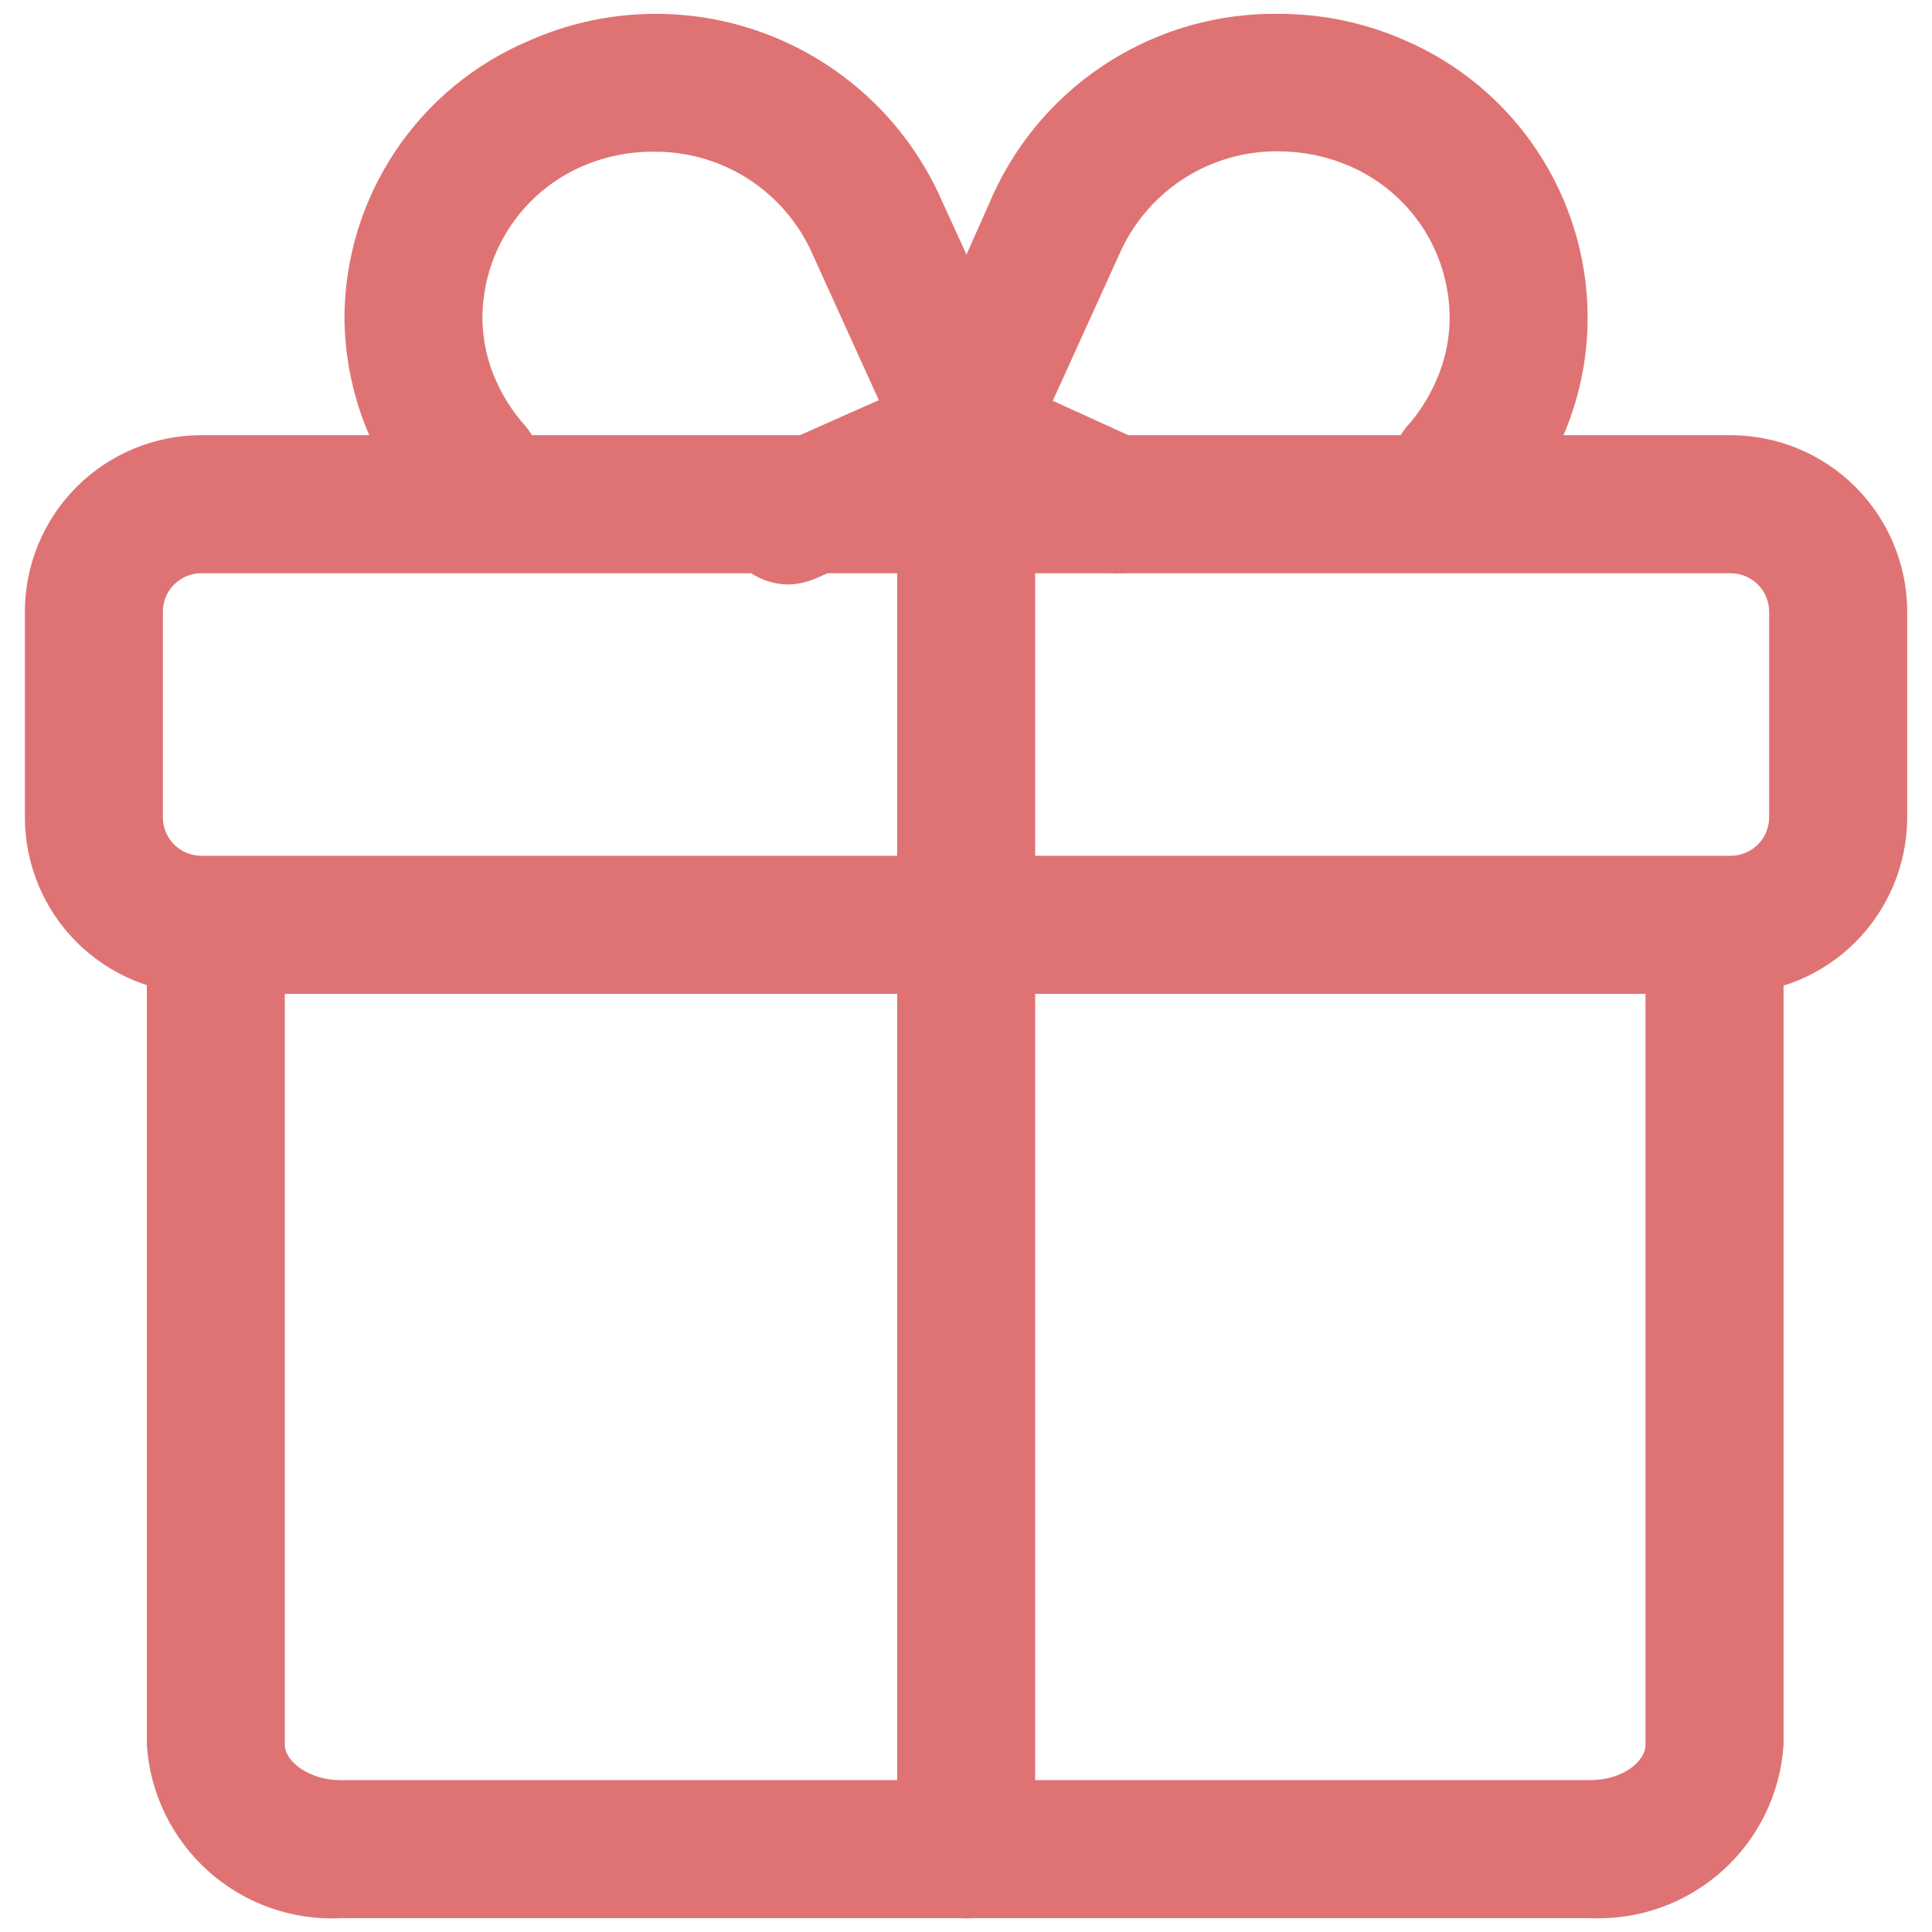
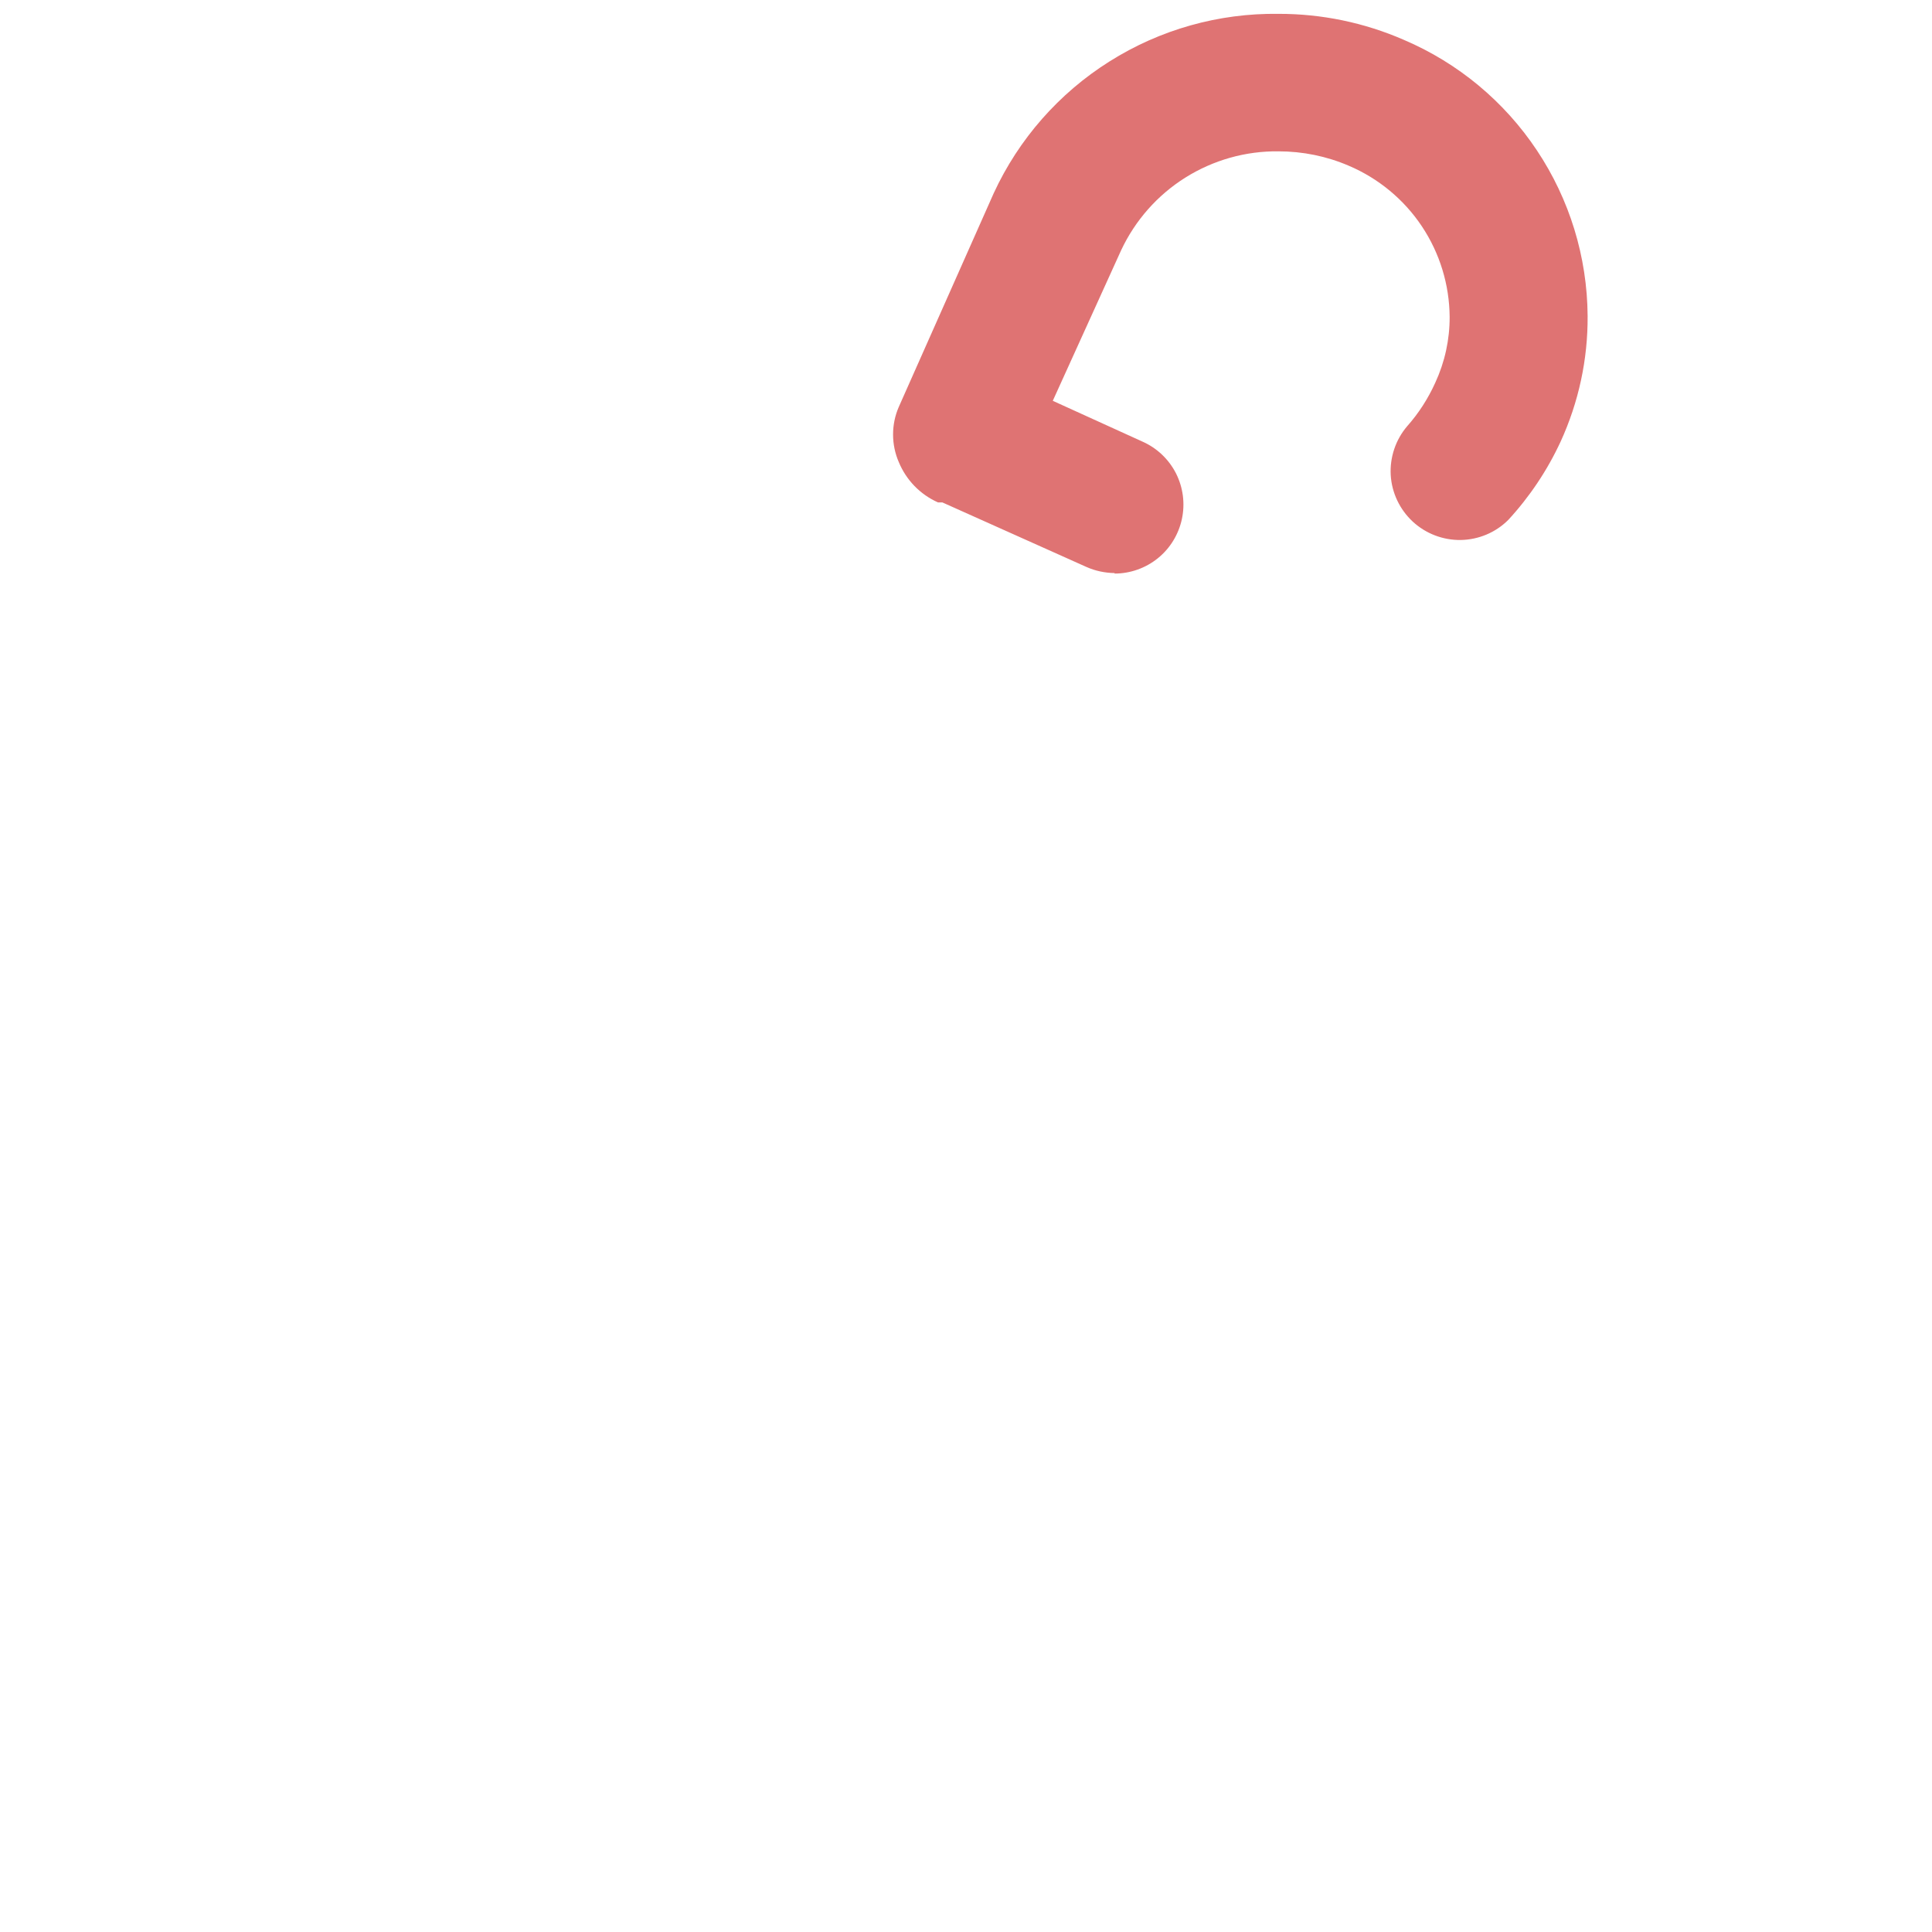
<svg xmlns="http://www.w3.org/2000/svg" width="24" height="24" viewBox="0 0 24 24" fill="none">
  <g clip-path="url(#clip0_165_172)">
-     <path d="M21.497 12.346H2.503C1.921 12.346 1.363 12.114 0.951 11.703C0.54 11.291 0.309 10.733 0.309 10.151V7.601C0.309 7.019 0.54 6.46 0.951 6.049C1.363 5.637 1.921 5.406 2.503 5.406H21.497C22.079 5.406 22.637 5.637 23.049 6.049C23.46 6.46 23.692 7.019 23.692 7.601V10.151C23.692 10.733 23.46 11.291 23.049 11.703C22.637 12.114 22.079 12.346 21.497 12.346ZM2.503 7.121C2.376 7.121 2.253 7.171 2.163 7.261C2.073 7.351 2.023 7.473 2.023 7.601V10.151C2.023 10.279 2.073 10.401 2.163 10.491C2.253 10.581 2.376 10.631 2.503 10.631H21.497C21.625 10.631 21.747 10.581 21.837 10.491C21.927 10.401 21.977 10.279 21.977 10.151V7.601C21.977 7.473 21.927 7.351 21.837 7.261C21.747 7.171 21.625 7.121 21.497 7.121H2.503Z" fill="#DF7373" />
-     <path d="M19.756 23.828H4.245C3.639 23.86 3.045 23.652 2.592 23.248C2.139 22.845 1.863 22.28 1.824 21.675V11.924C1.824 11.697 1.915 11.478 2.075 11.318C2.236 11.157 2.454 11.067 2.681 11.067C2.909 11.067 3.127 11.157 3.287 11.318C3.448 11.478 3.538 11.697 3.538 11.924V21.675C3.538 21.88 3.84 22.113 4.224 22.113H19.756C20.16 22.113 20.441 21.88 20.441 21.675V11.924C20.441 11.697 20.532 11.478 20.692 11.318C20.853 11.157 21.071 11.067 21.299 11.067C21.526 11.067 21.744 11.157 21.905 11.318C22.065 11.478 22.156 11.697 22.156 11.924V21.675C22.117 22.276 21.844 22.838 21.395 23.241C20.946 23.643 20.358 23.854 19.756 23.828ZM9.792 7.261C9.597 7.259 9.408 7.19 9.257 7.066C9.106 6.942 9.002 6.771 8.962 6.579C8.922 6.388 8.948 6.189 9.037 6.015C9.126 5.841 9.271 5.702 9.449 5.622L10.917 4.971L10.073 3.112C9.9 2.742 9.623 2.429 9.277 2.211C8.93 1.994 8.528 1.88 8.119 1.885C7.822 1.882 7.528 1.941 7.255 2.056C6.884 2.212 6.567 2.473 6.343 2.807C6.118 3.141 5.997 3.533 5.993 3.935C5.992 4.217 6.053 4.496 6.172 4.751C6.261 4.946 6.378 5.126 6.521 5.286C6.665 5.454 6.738 5.671 6.725 5.892C6.712 6.113 6.615 6.32 6.453 6.47C6.291 6.621 6.077 6.703 5.856 6.699C5.635 6.696 5.424 6.607 5.266 6.452C4.635 5.766 4.283 4.868 4.279 3.935C4.284 3.202 4.504 2.487 4.911 1.878C5.318 1.269 5.894 0.792 6.569 0.507C7.497 0.094 8.548 0.062 9.499 0.415C10.45 0.769 11.225 1.481 11.657 2.399L12.864 5.039C12.911 5.148 12.935 5.264 12.935 5.382C12.935 5.5 12.911 5.617 12.864 5.725C12.819 5.834 12.752 5.932 12.668 6.014C12.582 6.095 12.481 6.158 12.37 6.198L10.149 7.179C10.037 7.23 9.915 7.258 9.792 7.261Z" fill="#DF7373" />
    <path d="M13.846 7.119C13.725 7.117 13.606 7.092 13.496 7.043L11.706 6.241H11.652C11.431 6.143 11.257 5.963 11.165 5.74C11.118 5.632 11.094 5.515 11.094 5.397C11.094 5.279 11.118 5.163 11.165 5.055L12.344 2.401C12.655 1.727 13.155 1.158 13.783 0.763C14.411 0.367 15.14 0.162 15.882 0.172C16.418 0.171 16.948 0.281 17.439 0.495C18.112 0.782 18.687 1.259 19.092 1.868C19.498 2.477 19.717 3.191 19.722 3.923C19.726 4.463 19.611 4.996 19.386 5.487C19.221 5.843 19.001 6.172 18.735 6.46C18.578 6.616 18.367 6.704 18.146 6.708C17.925 6.711 17.711 6.629 17.549 6.479C17.387 6.328 17.289 6.121 17.276 5.901C17.264 5.68 17.337 5.463 17.48 5.295C17.624 5.133 17.741 4.95 17.83 4.753C17.948 4.497 18.009 4.219 18.008 3.937C18.005 3.535 17.885 3.144 17.662 2.81C17.439 2.476 17.123 2.215 16.753 2.058C16.478 1.94 16.182 1.88 15.882 1.88C15.473 1.875 15.071 1.989 14.725 2.206C14.378 2.424 14.102 2.737 13.928 3.107L13.078 4.979L14.195 5.487C14.374 5.567 14.52 5.706 14.609 5.881C14.697 6.056 14.723 6.255 14.682 6.447C14.641 6.639 14.536 6.811 14.384 6.934C14.232 7.057 14.042 7.125 13.846 7.125V7.119Z" fill="#DF7373" />
-     <path d="M12.002 23.831C11.774 23.831 11.556 23.741 11.396 23.58C11.235 23.42 11.145 23.202 11.145 22.974V6.263C11.145 6.036 11.235 5.818 11.396 5.657C11.556 5.497 11.774 5.406 12.002 5.406C12.229 5.406 12.447 5.497 12.608 5.657C12.768 5.818 12.859 6.036 12.859 6.263V22.974C12.859 23.202 12.768 23.42 12.608 23.58C12.447 23.741 12.229 23.831 12.002 23.831Z" fill="#DF7373" />
  </g>
  <defs>
    <clipPath id="clip0_165_172">
      <rect width="24" height="24" fill="white" />
    </clipPath>
  </defs>
</svg>